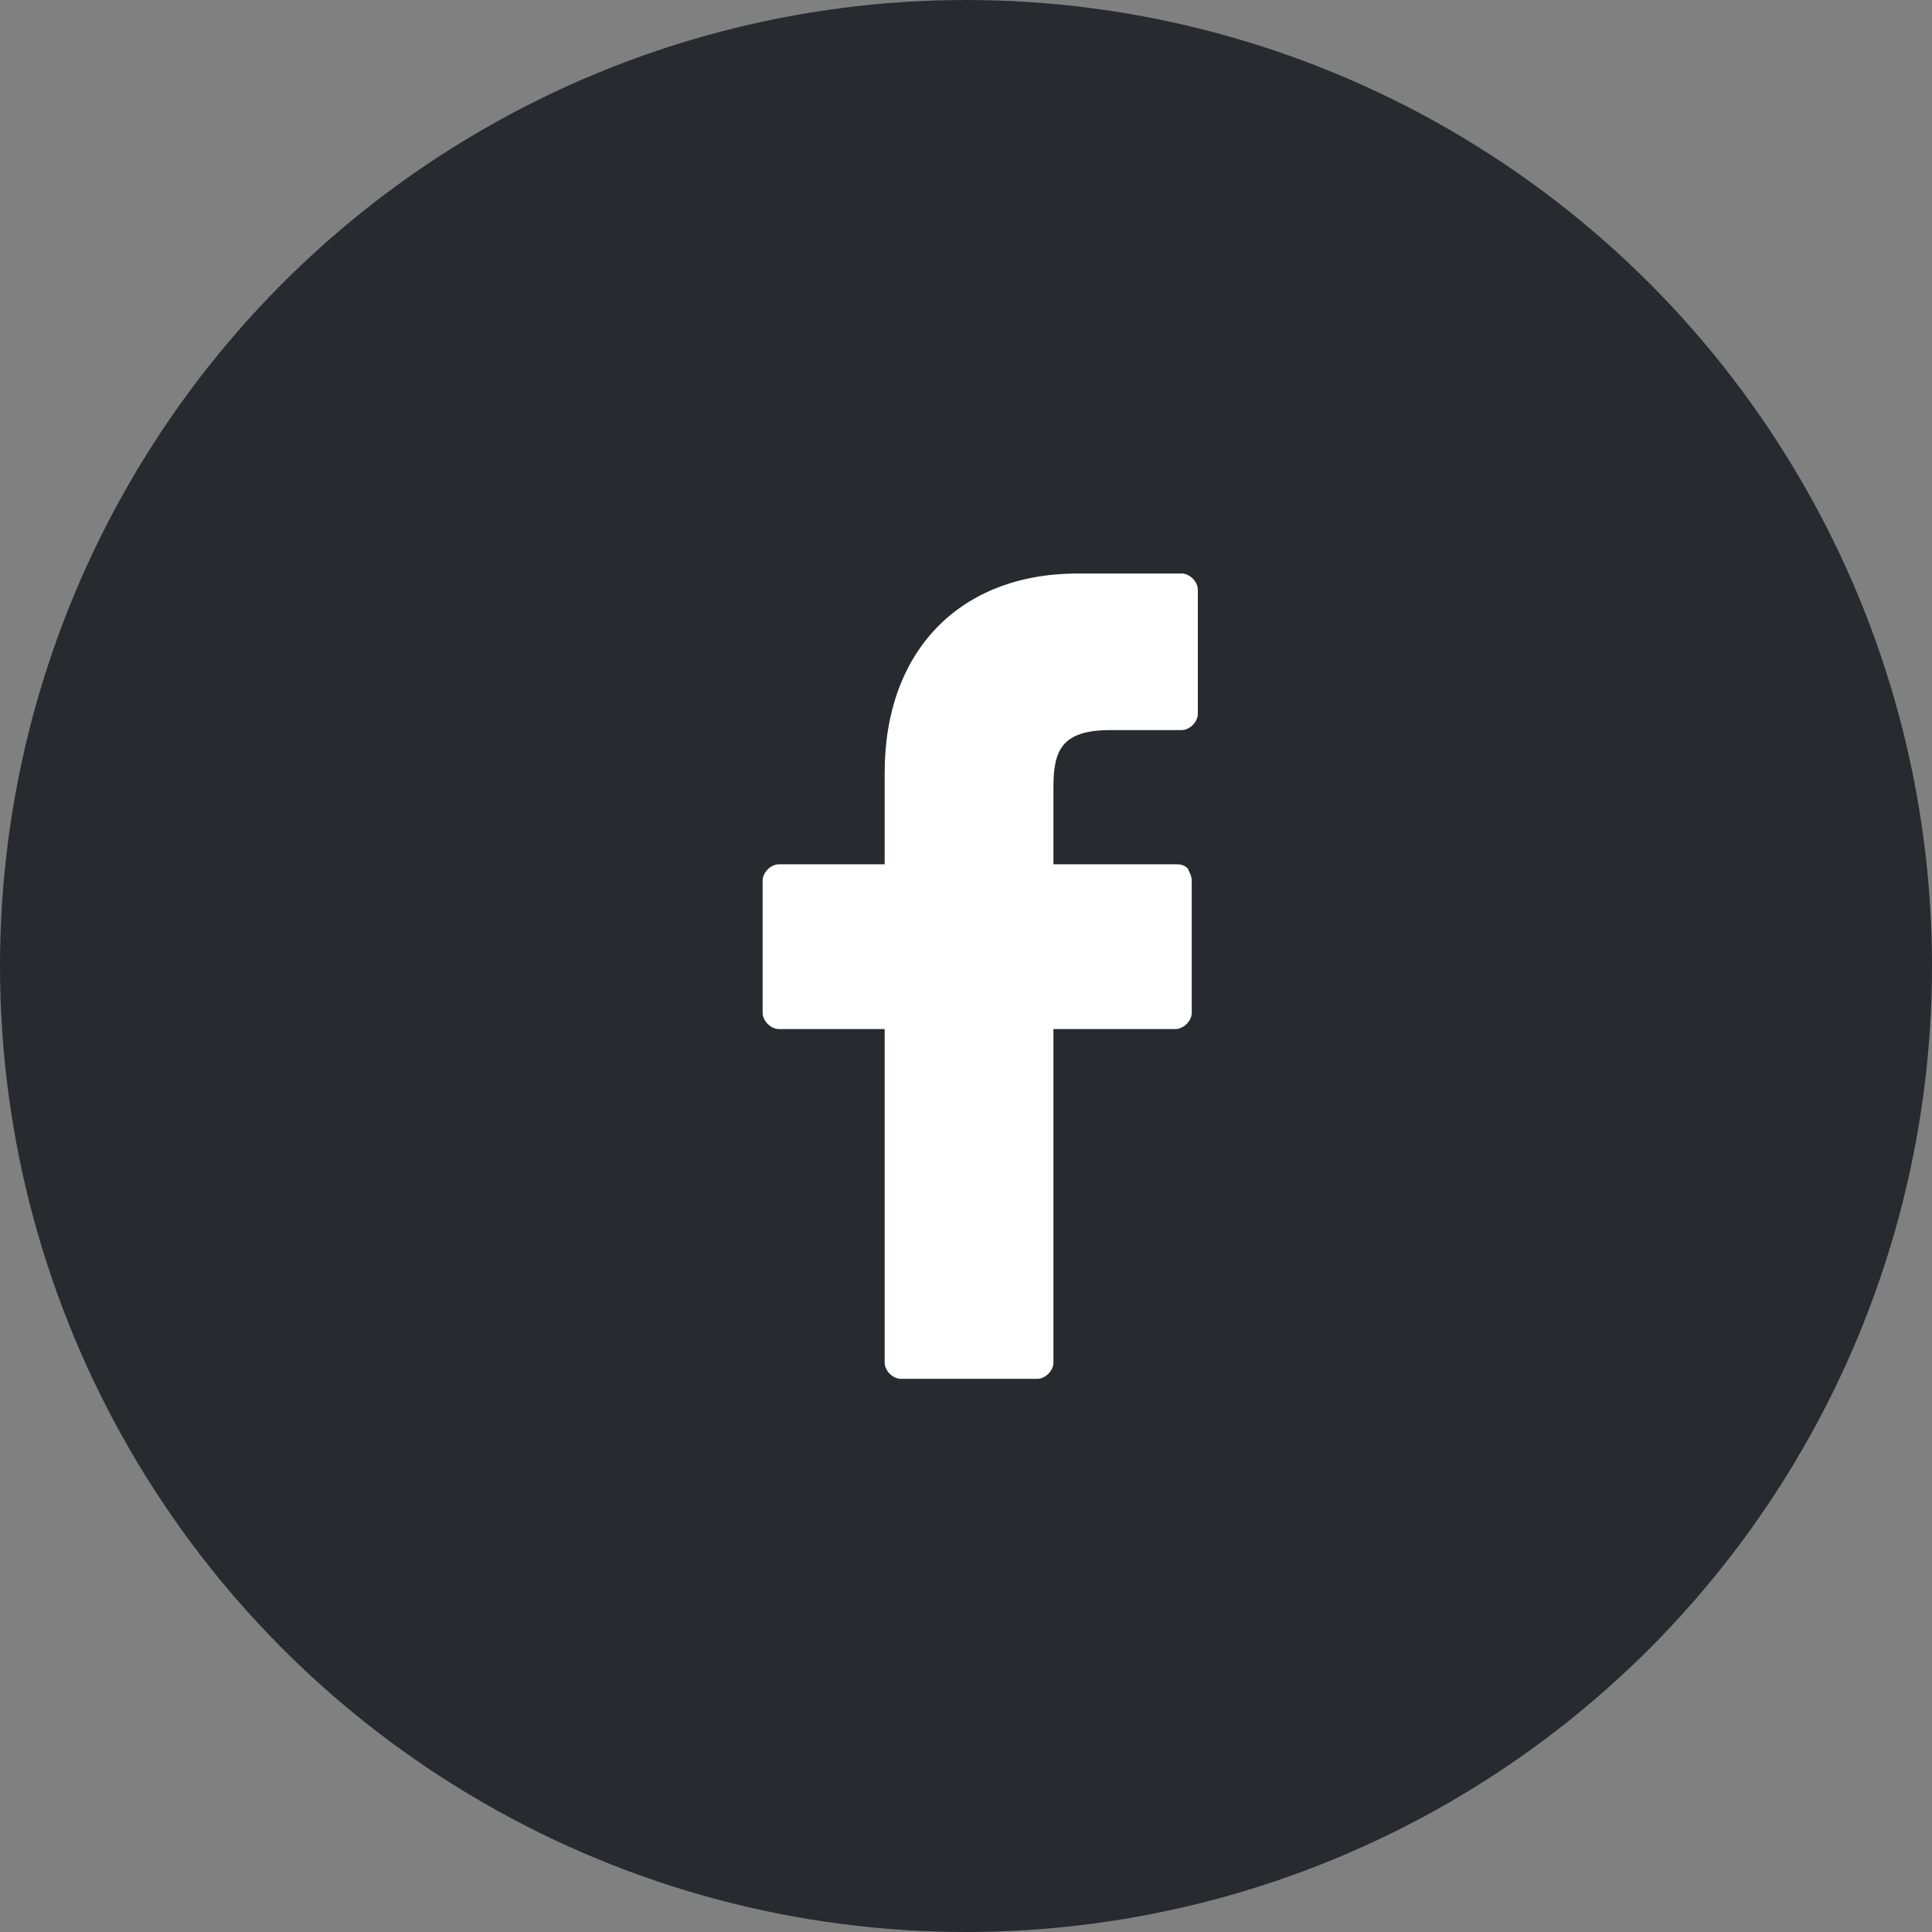
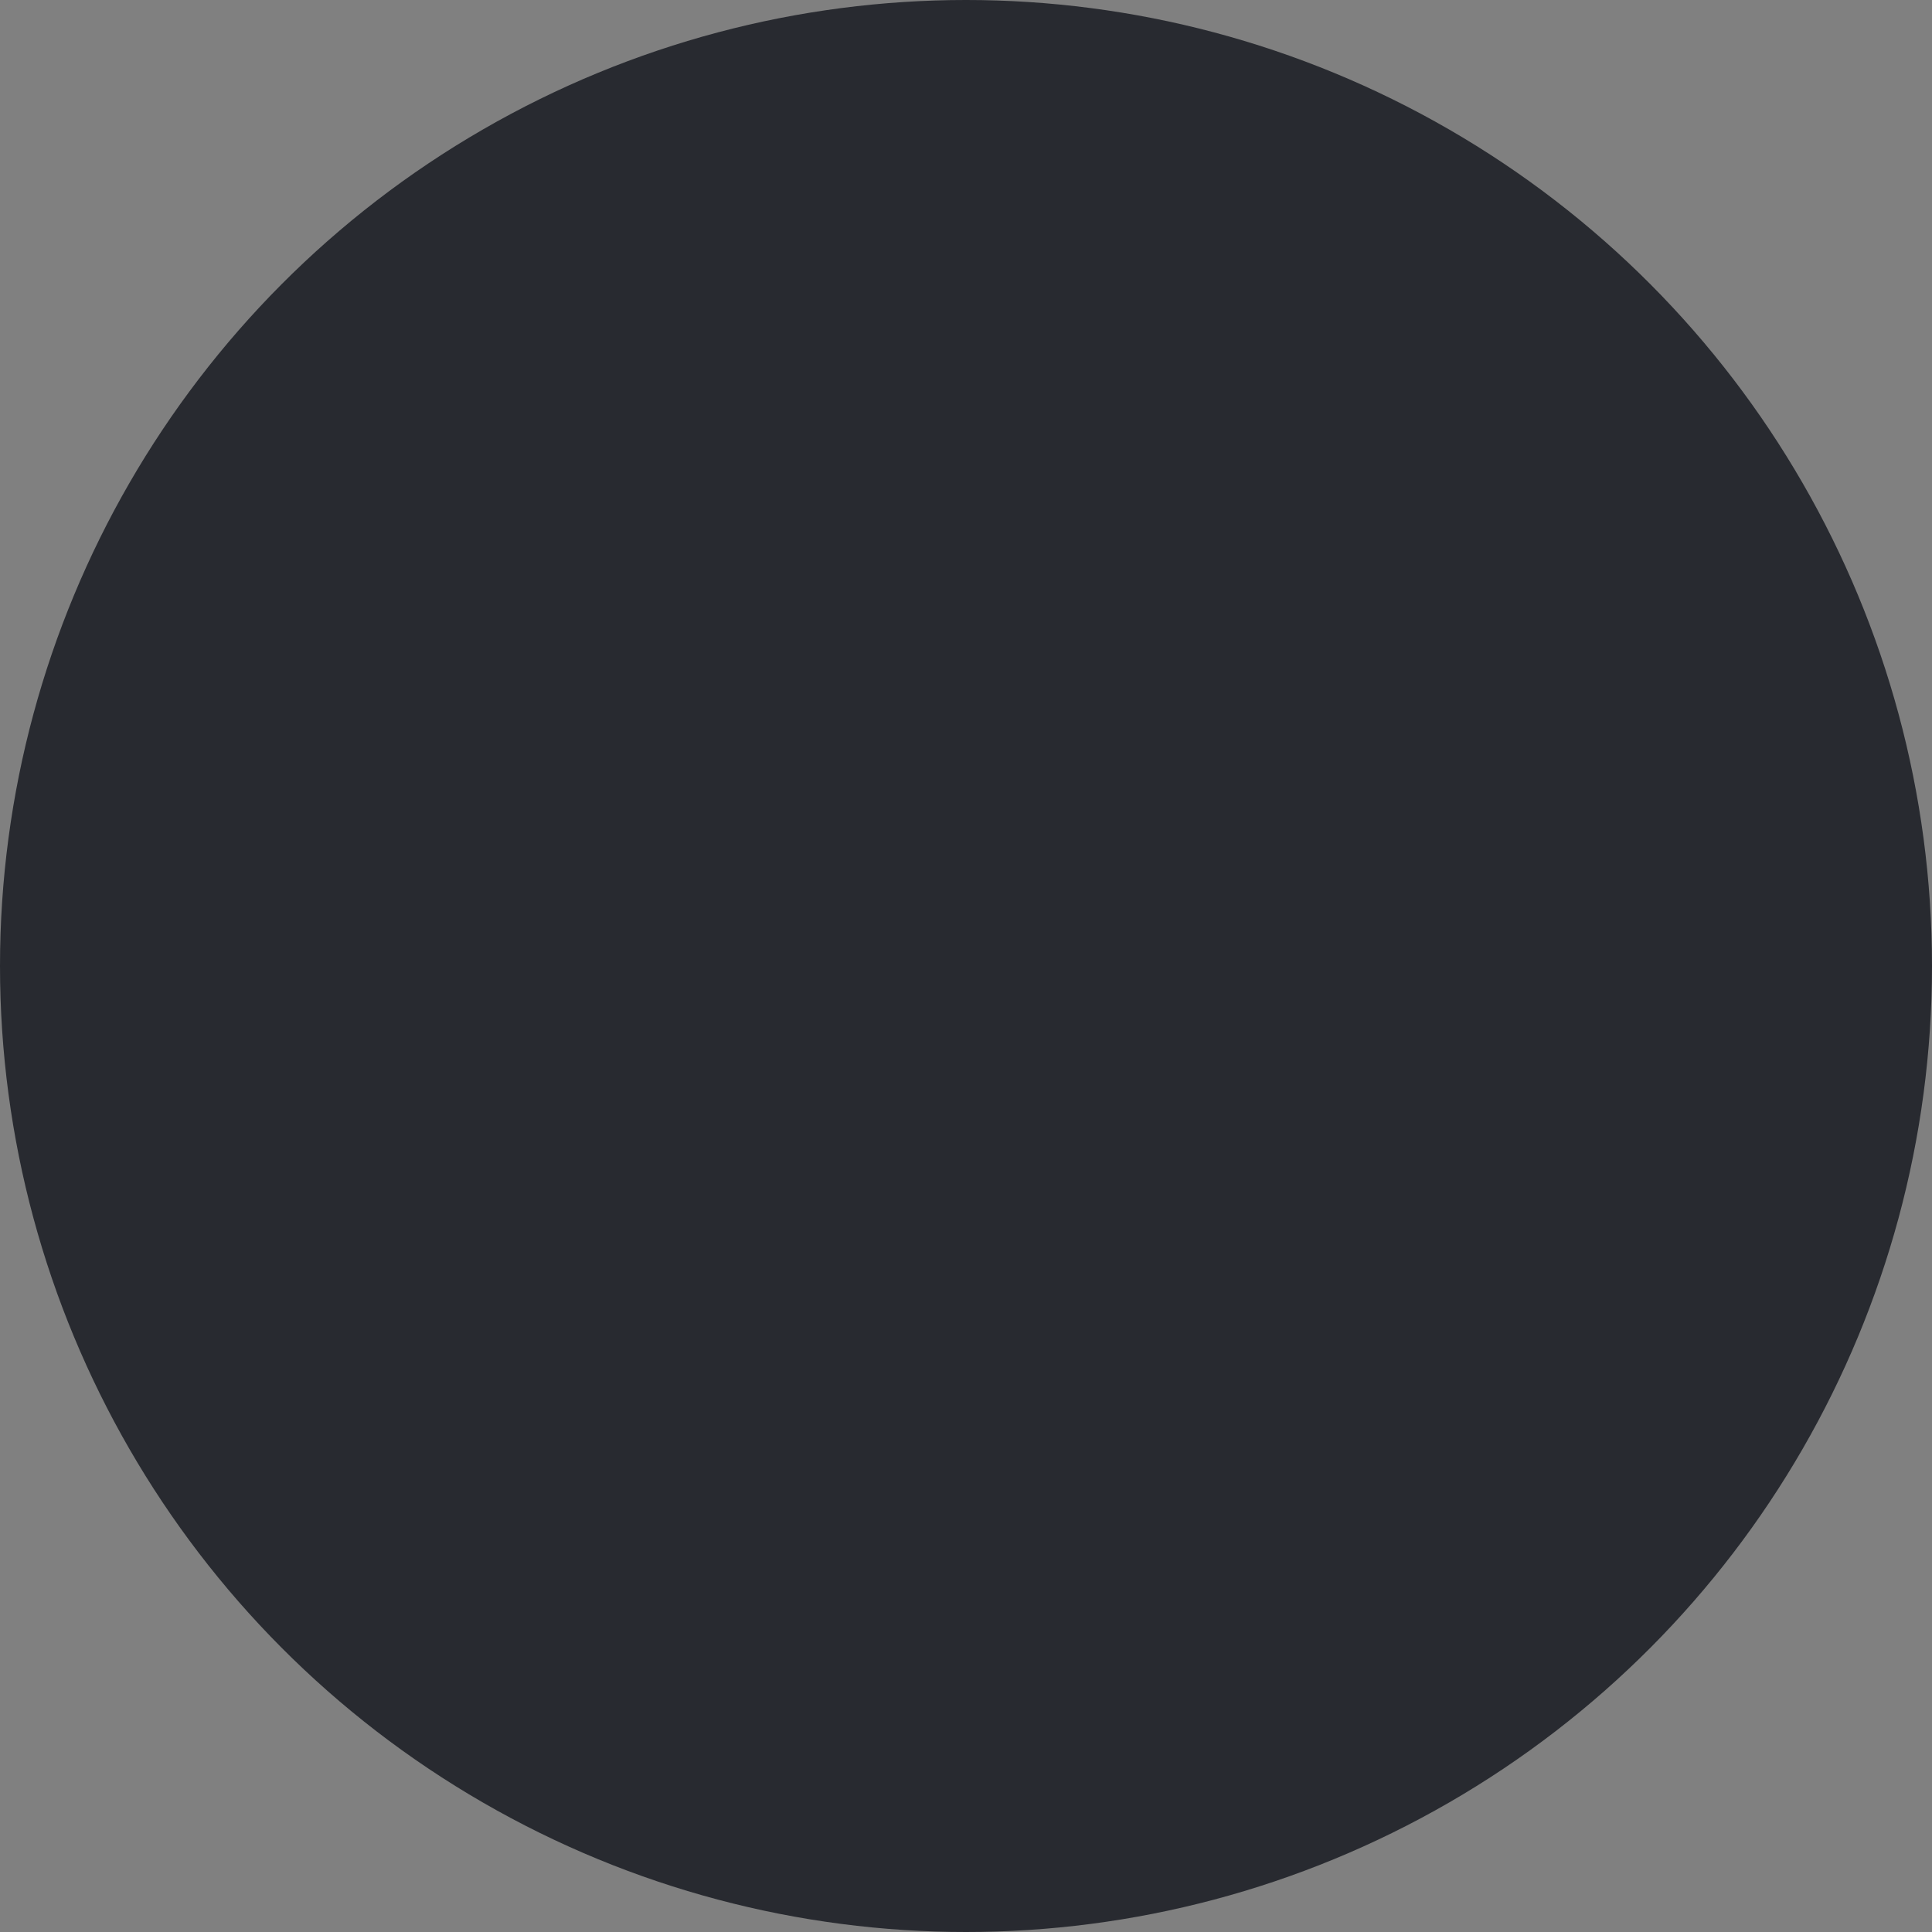
<svg xmlns="http://www.w3.org/2000/svg" id="Capa_1" x="0px" y="0px" viewBox="0 0 95 95" style="enable-background:new 0 0 95 95;" xml:space="preserve">
  <rect x="0" y="0" width="95" height="95" fill="#808080" stroke="none" />
  <style type="text/css"> .st0{fill:#282A30;} .st1{fill:#FFFFFF;} </style>
  <circle class="st0" cx="47.5" cy="47.5" r="47.5" />
  <g>
-     <path class="st1" d="M58.1,28.2H53c-5.8,0-9.5,3.8-9.5,9.8v4.5h-5.2c-0.4,0-0.8,0.4-0.8,0.8v6.5c0,0.4,0.4,0.8,0.8,0.8h5.2V67 c0,0.4,0.4,0.8,0.8,0.8H51c0.4,0,0.8-0.4,0.8-0.8V50.6h6c0.4,0,0.8-0.4,0.8-0.8v-6.5c0-0.2-0.1-0.4-0.2-0.6 c-0.2-0.2-0.4-0.2-0.6-0.2h-6v-3.8c0-1.8,0.4-2.8,2.8-2.8h3.5c0.4,0,0.8-0.4,0.8-0.8V29C58.9,28.6,58.5,28.2,58.1,28.2z" />
-   </g>
+     </g>
</svg>